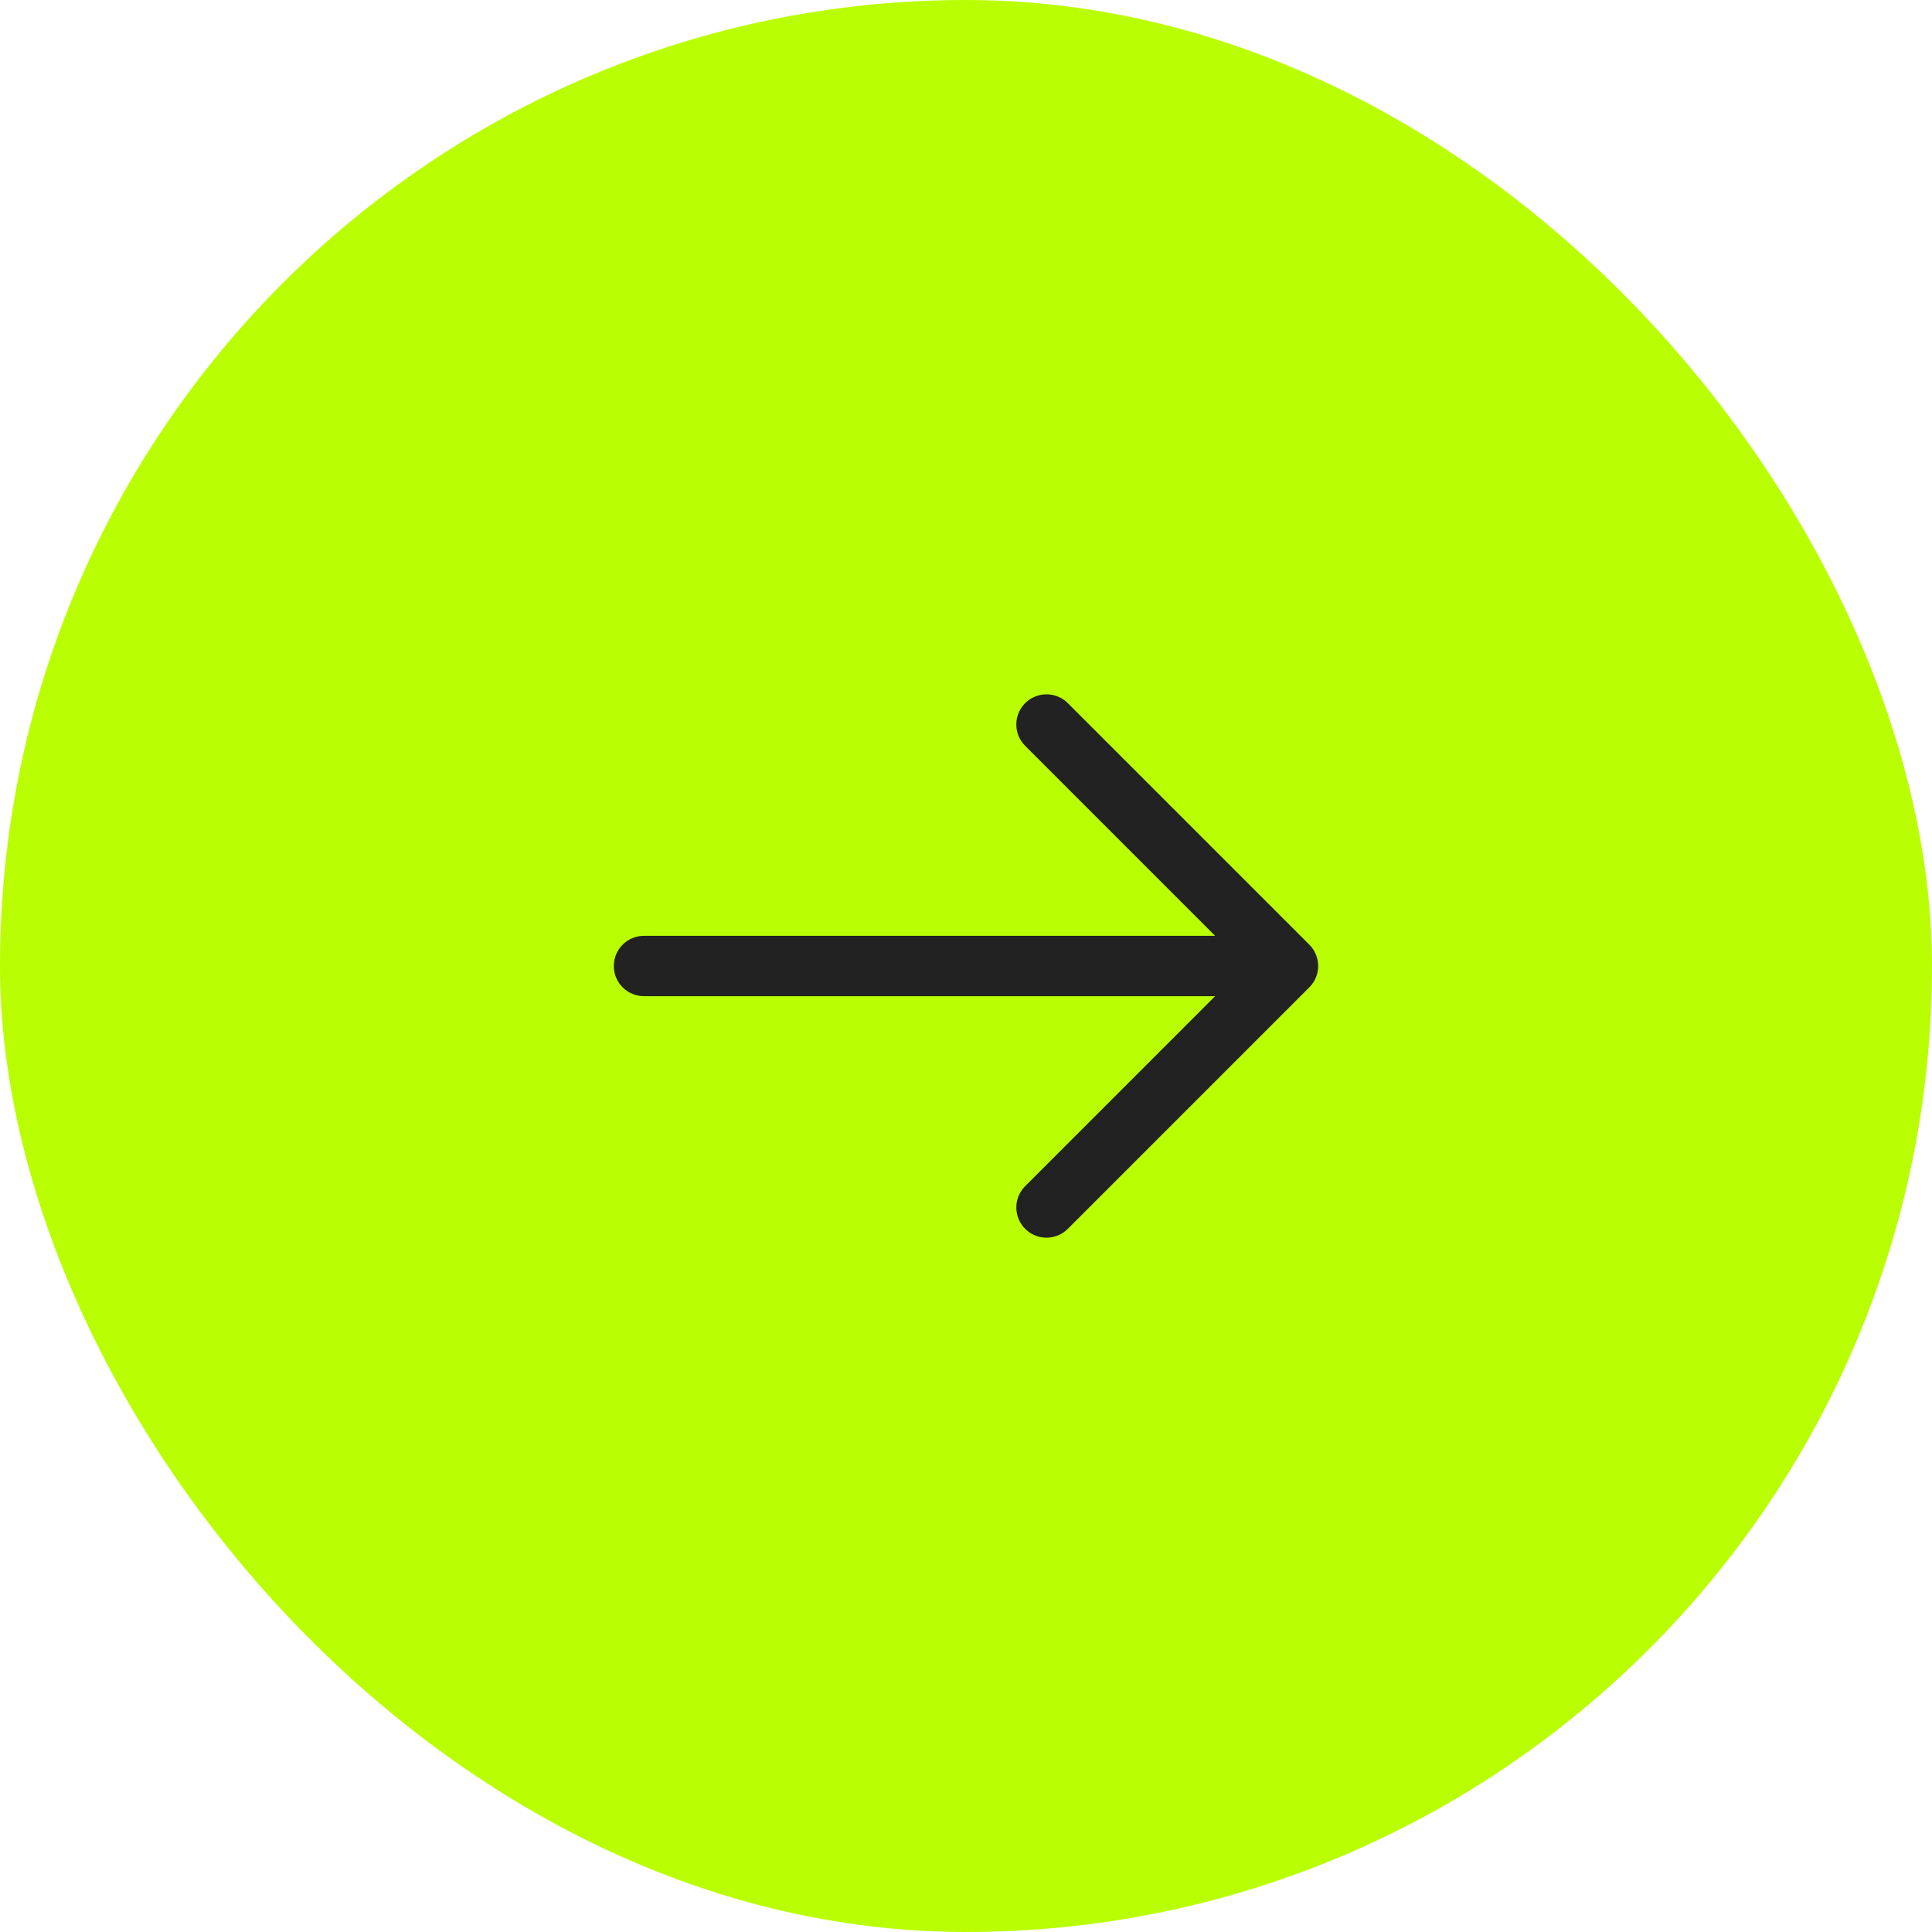
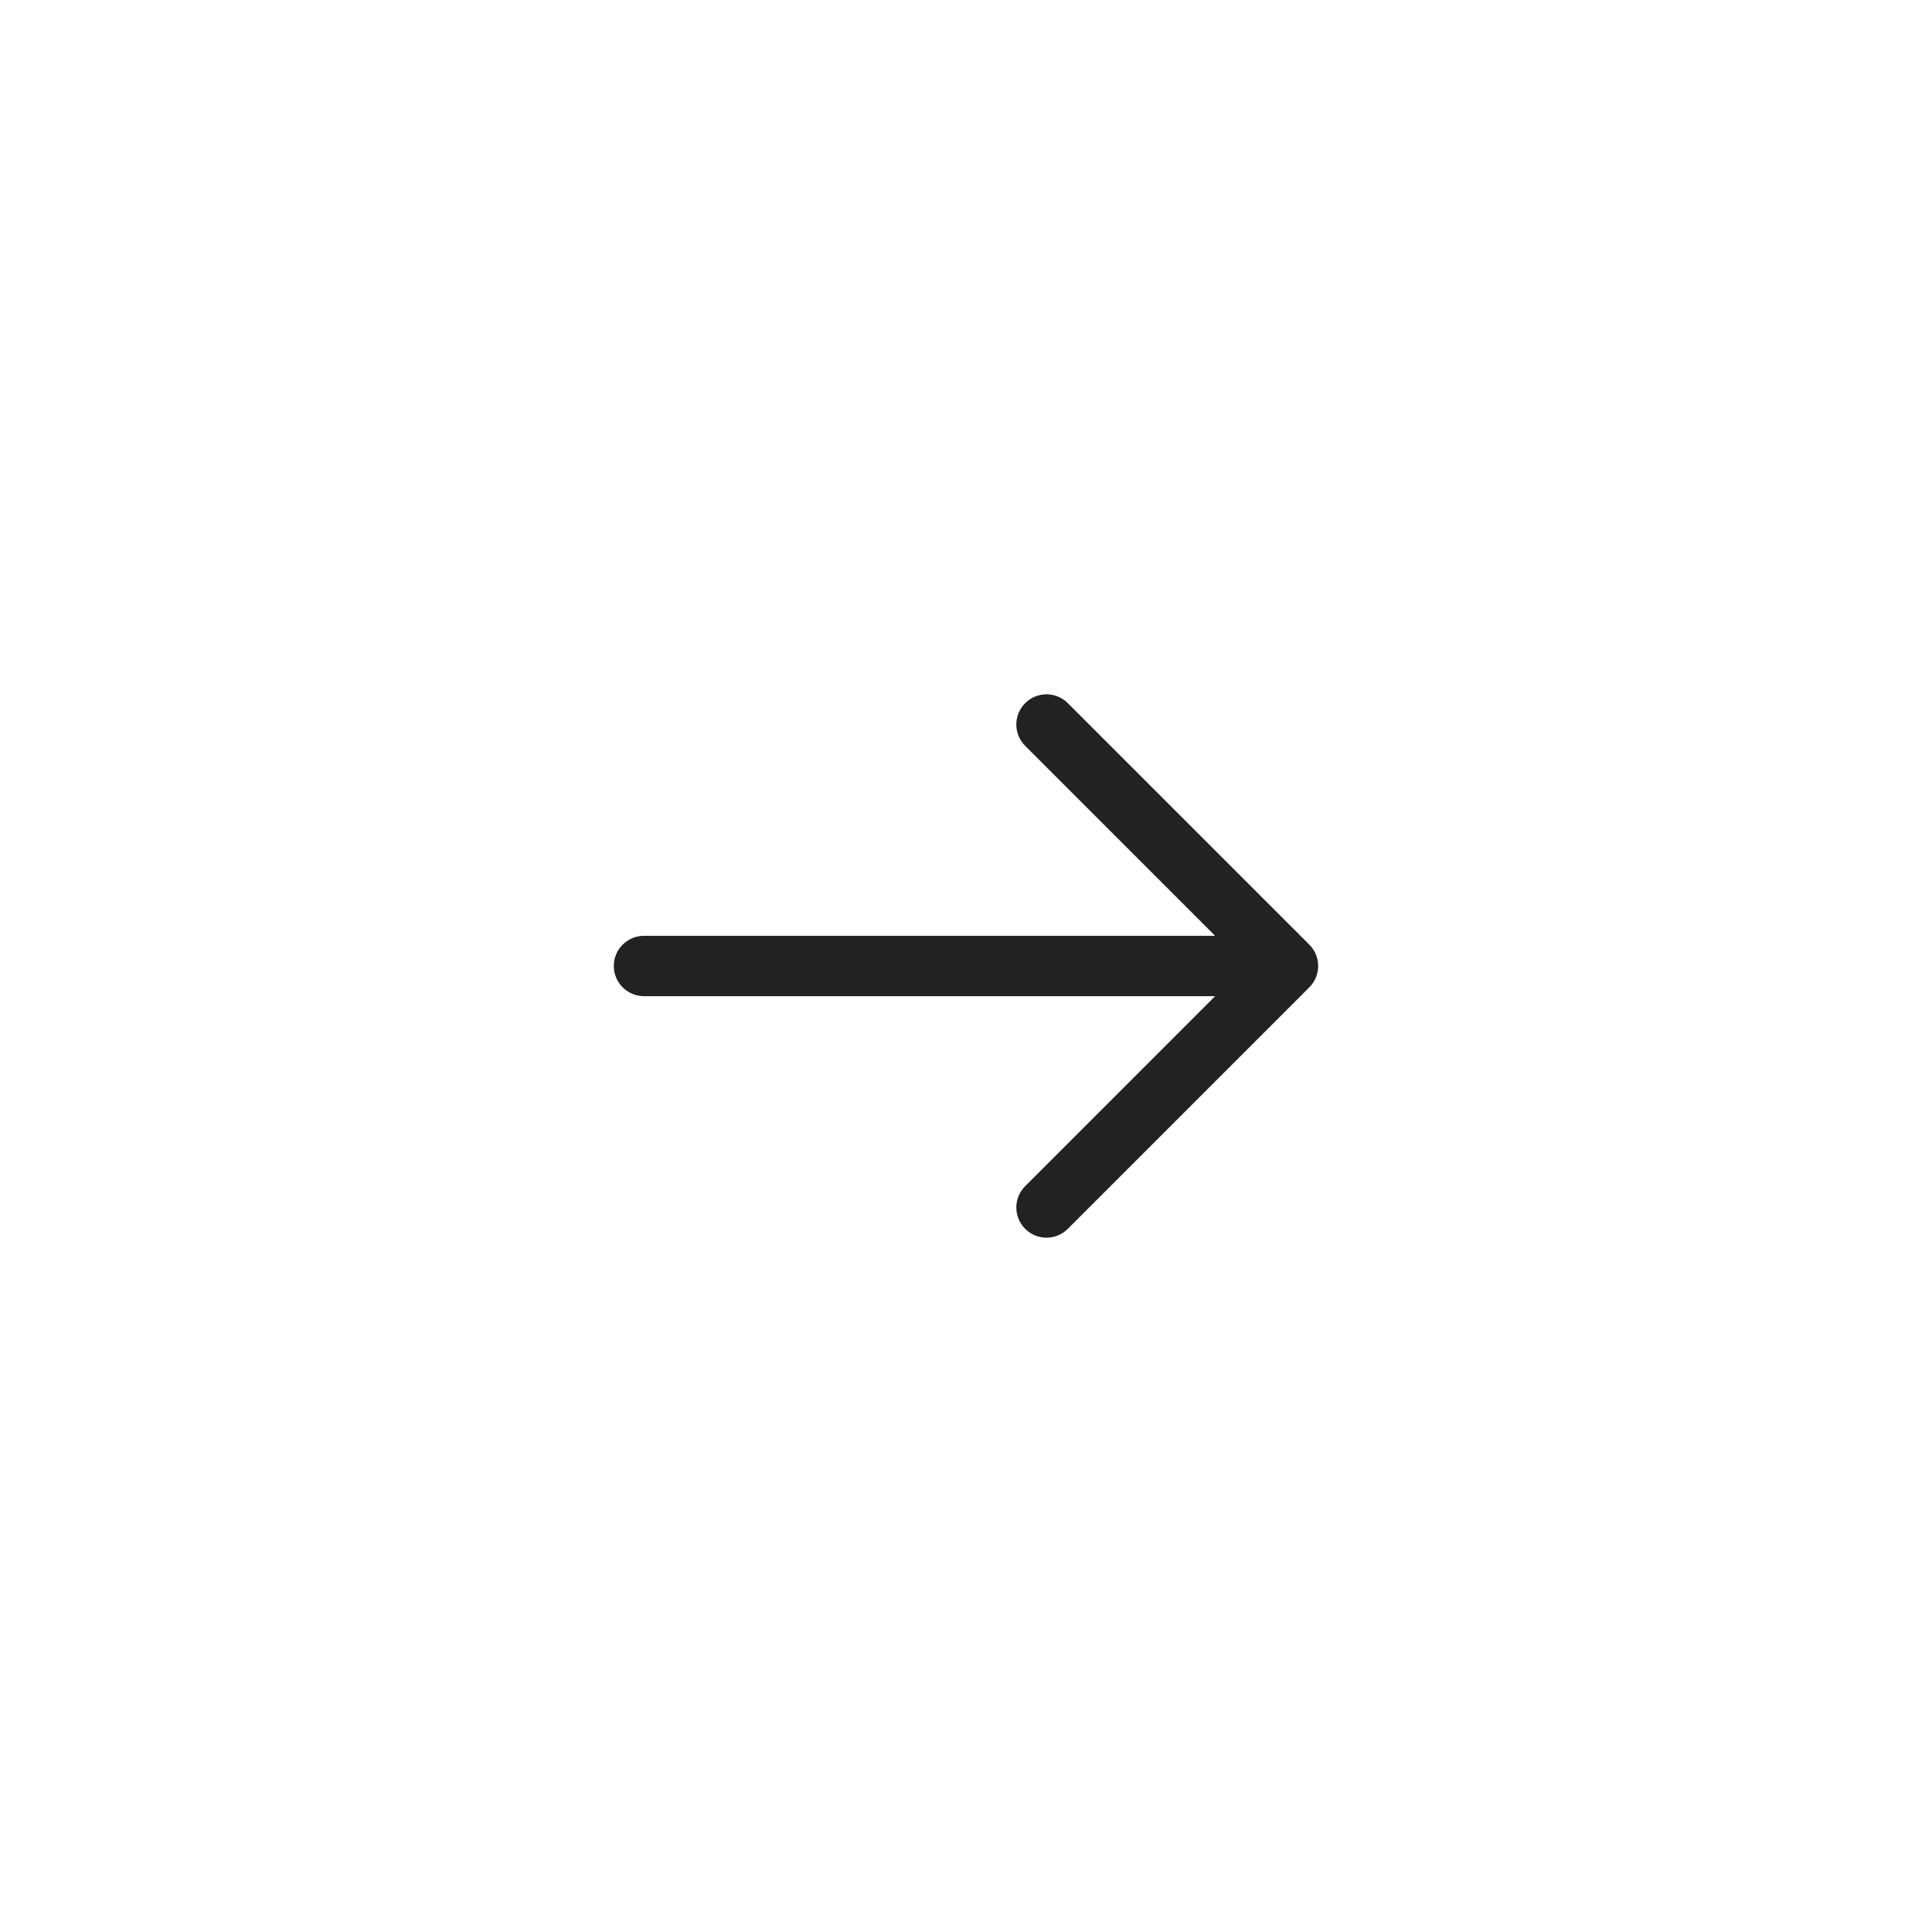
<svg xmlns="http://www.w3.org/2000/svg" width="48" height="48" viewBox="0 0 48 48" fill="none">
-   <rect width="48" height="48" rx="24" fill="#BAFE03" />
  <path fill-rule="evenodd" clip-rule="evenodd" d="M25.47 17.47C25.763 17.177 26.237 17.177 26.53 17.47L32.53 23.47C32.823 23.763 32.823 24.237 32.53 24.53L26.53 30.53C26.237 30.823 25.763 30.823 25.47 30.53C25.177 30.237 25.177 29.763 25.47 29.47L30.189 24.75H16C15.586 24.75 15.25 24.414 15.25 24C15.25 23.586 15.586 23.25 16 23.25H30.189L25.47 18.53C25.177 18.237 25.177 17.763 25.47 17.47Z" fill="#222222" />
</svg>